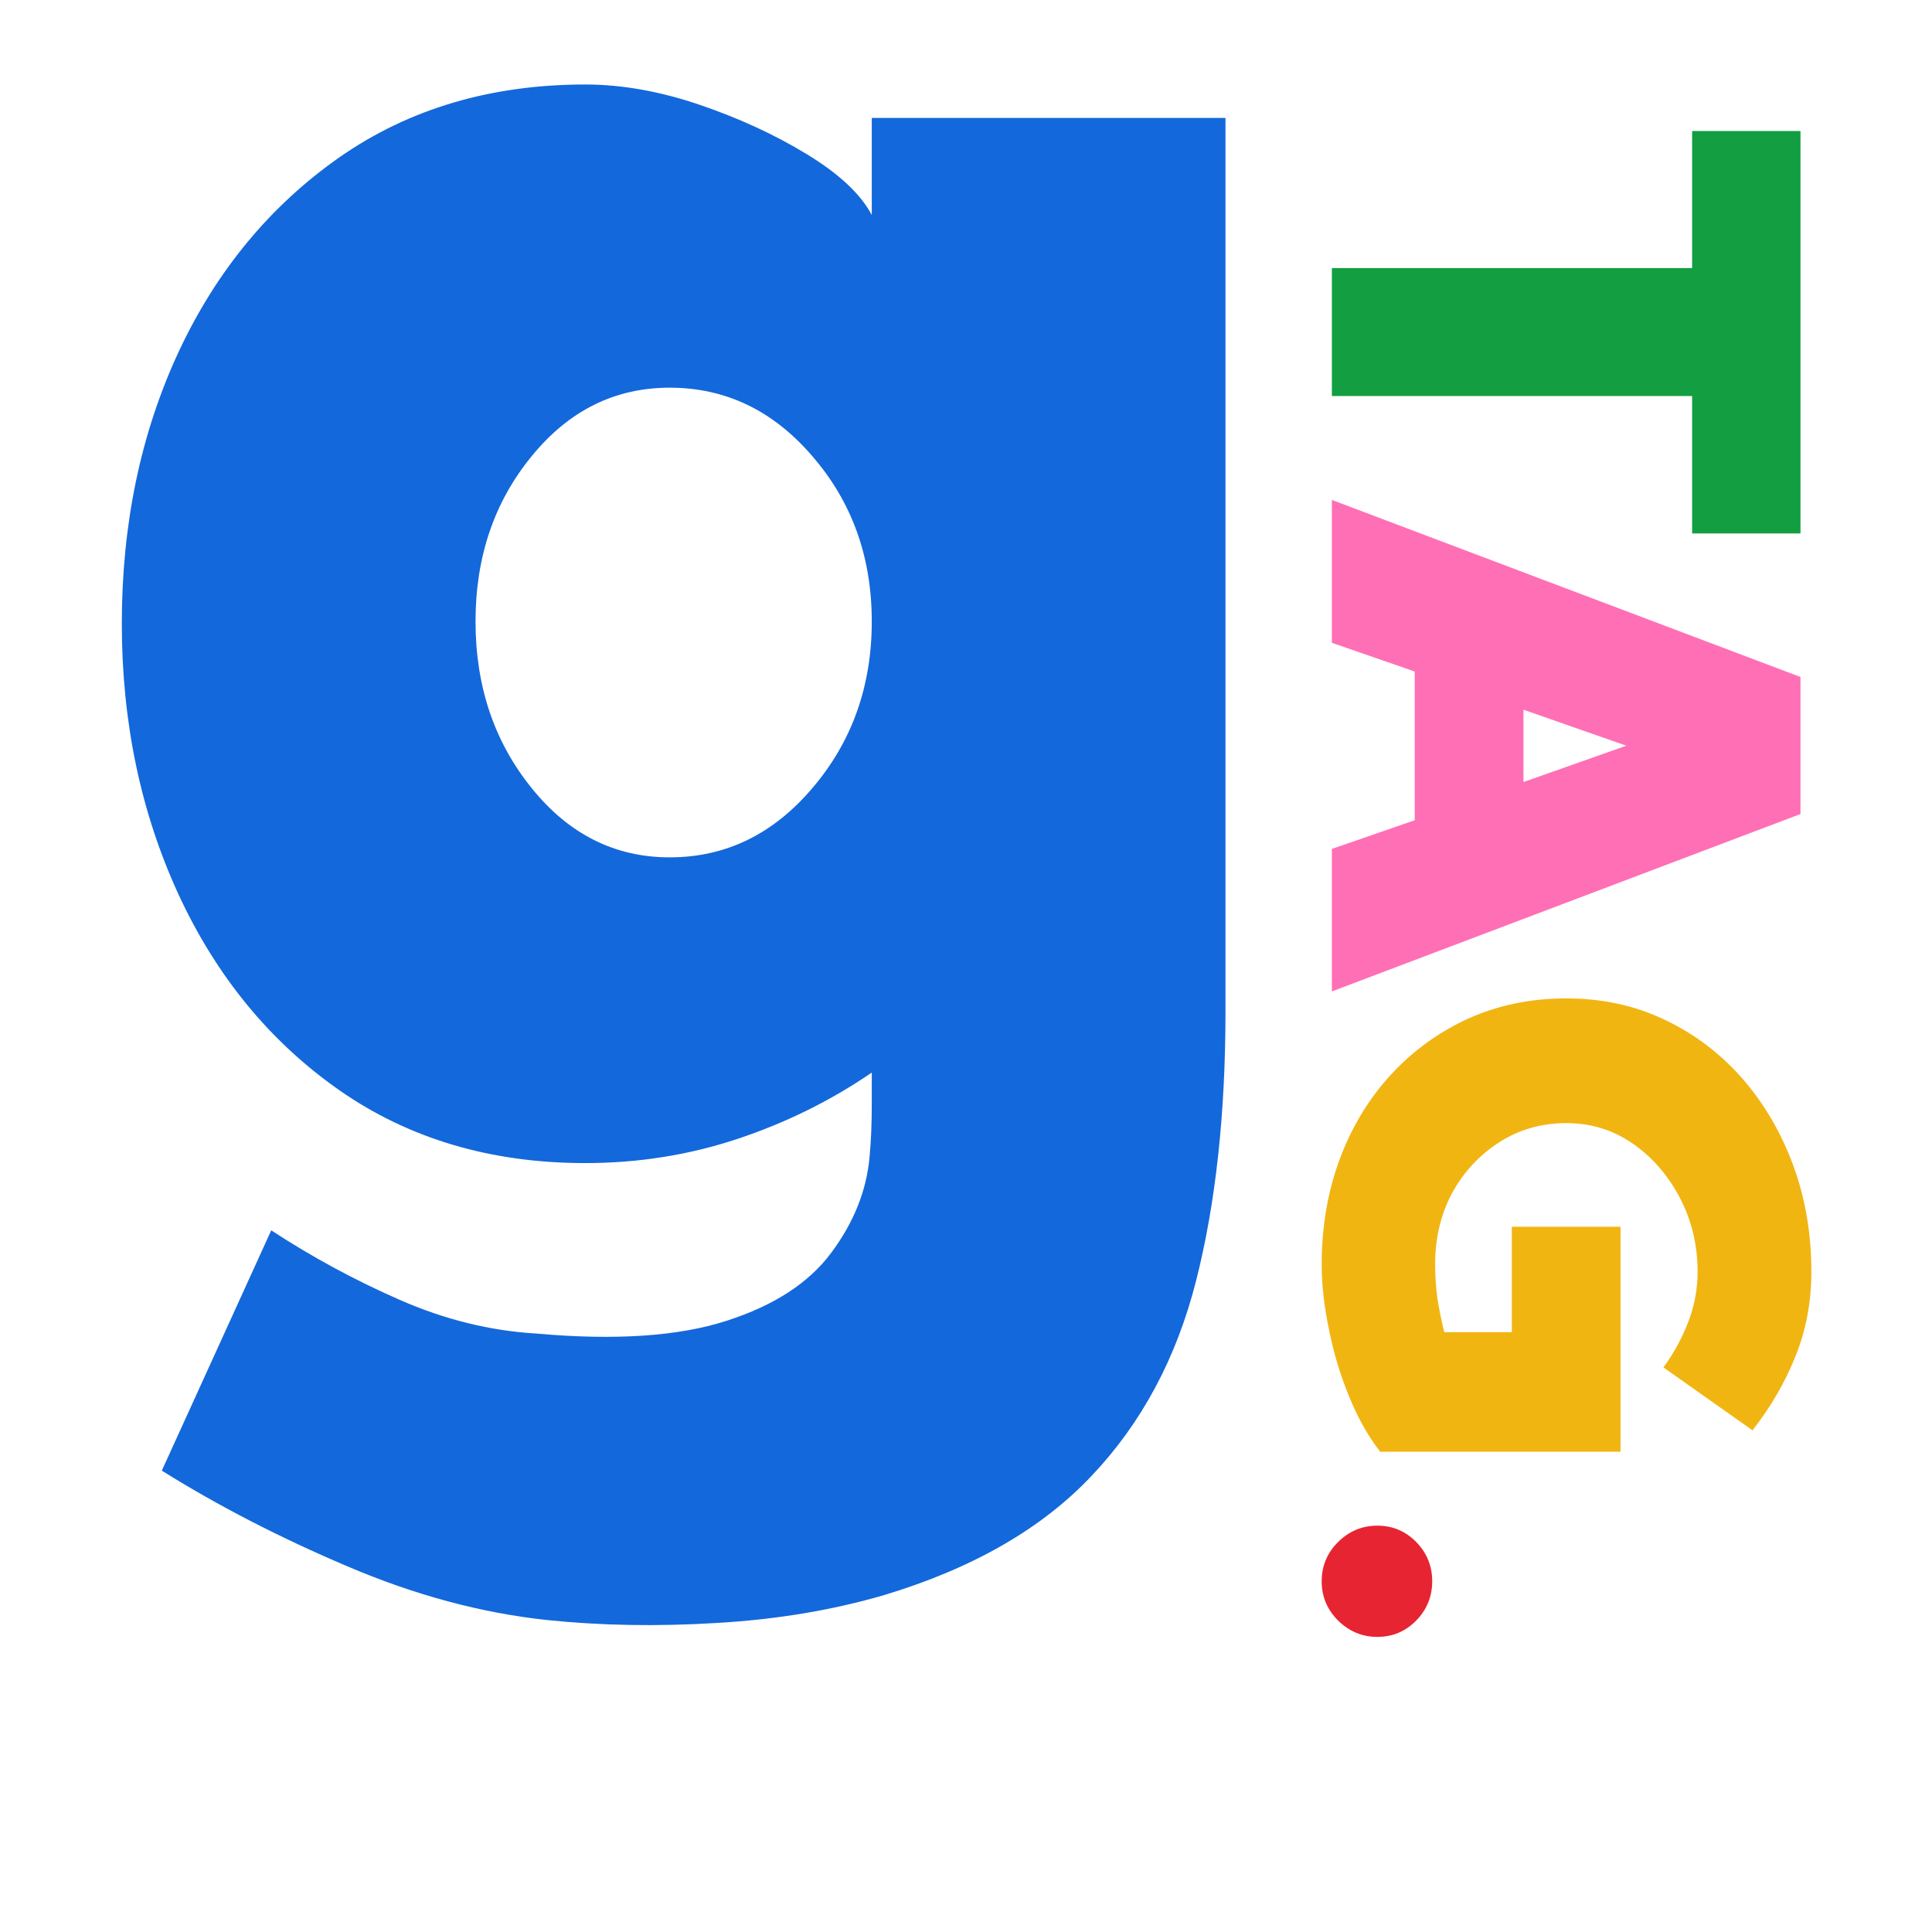
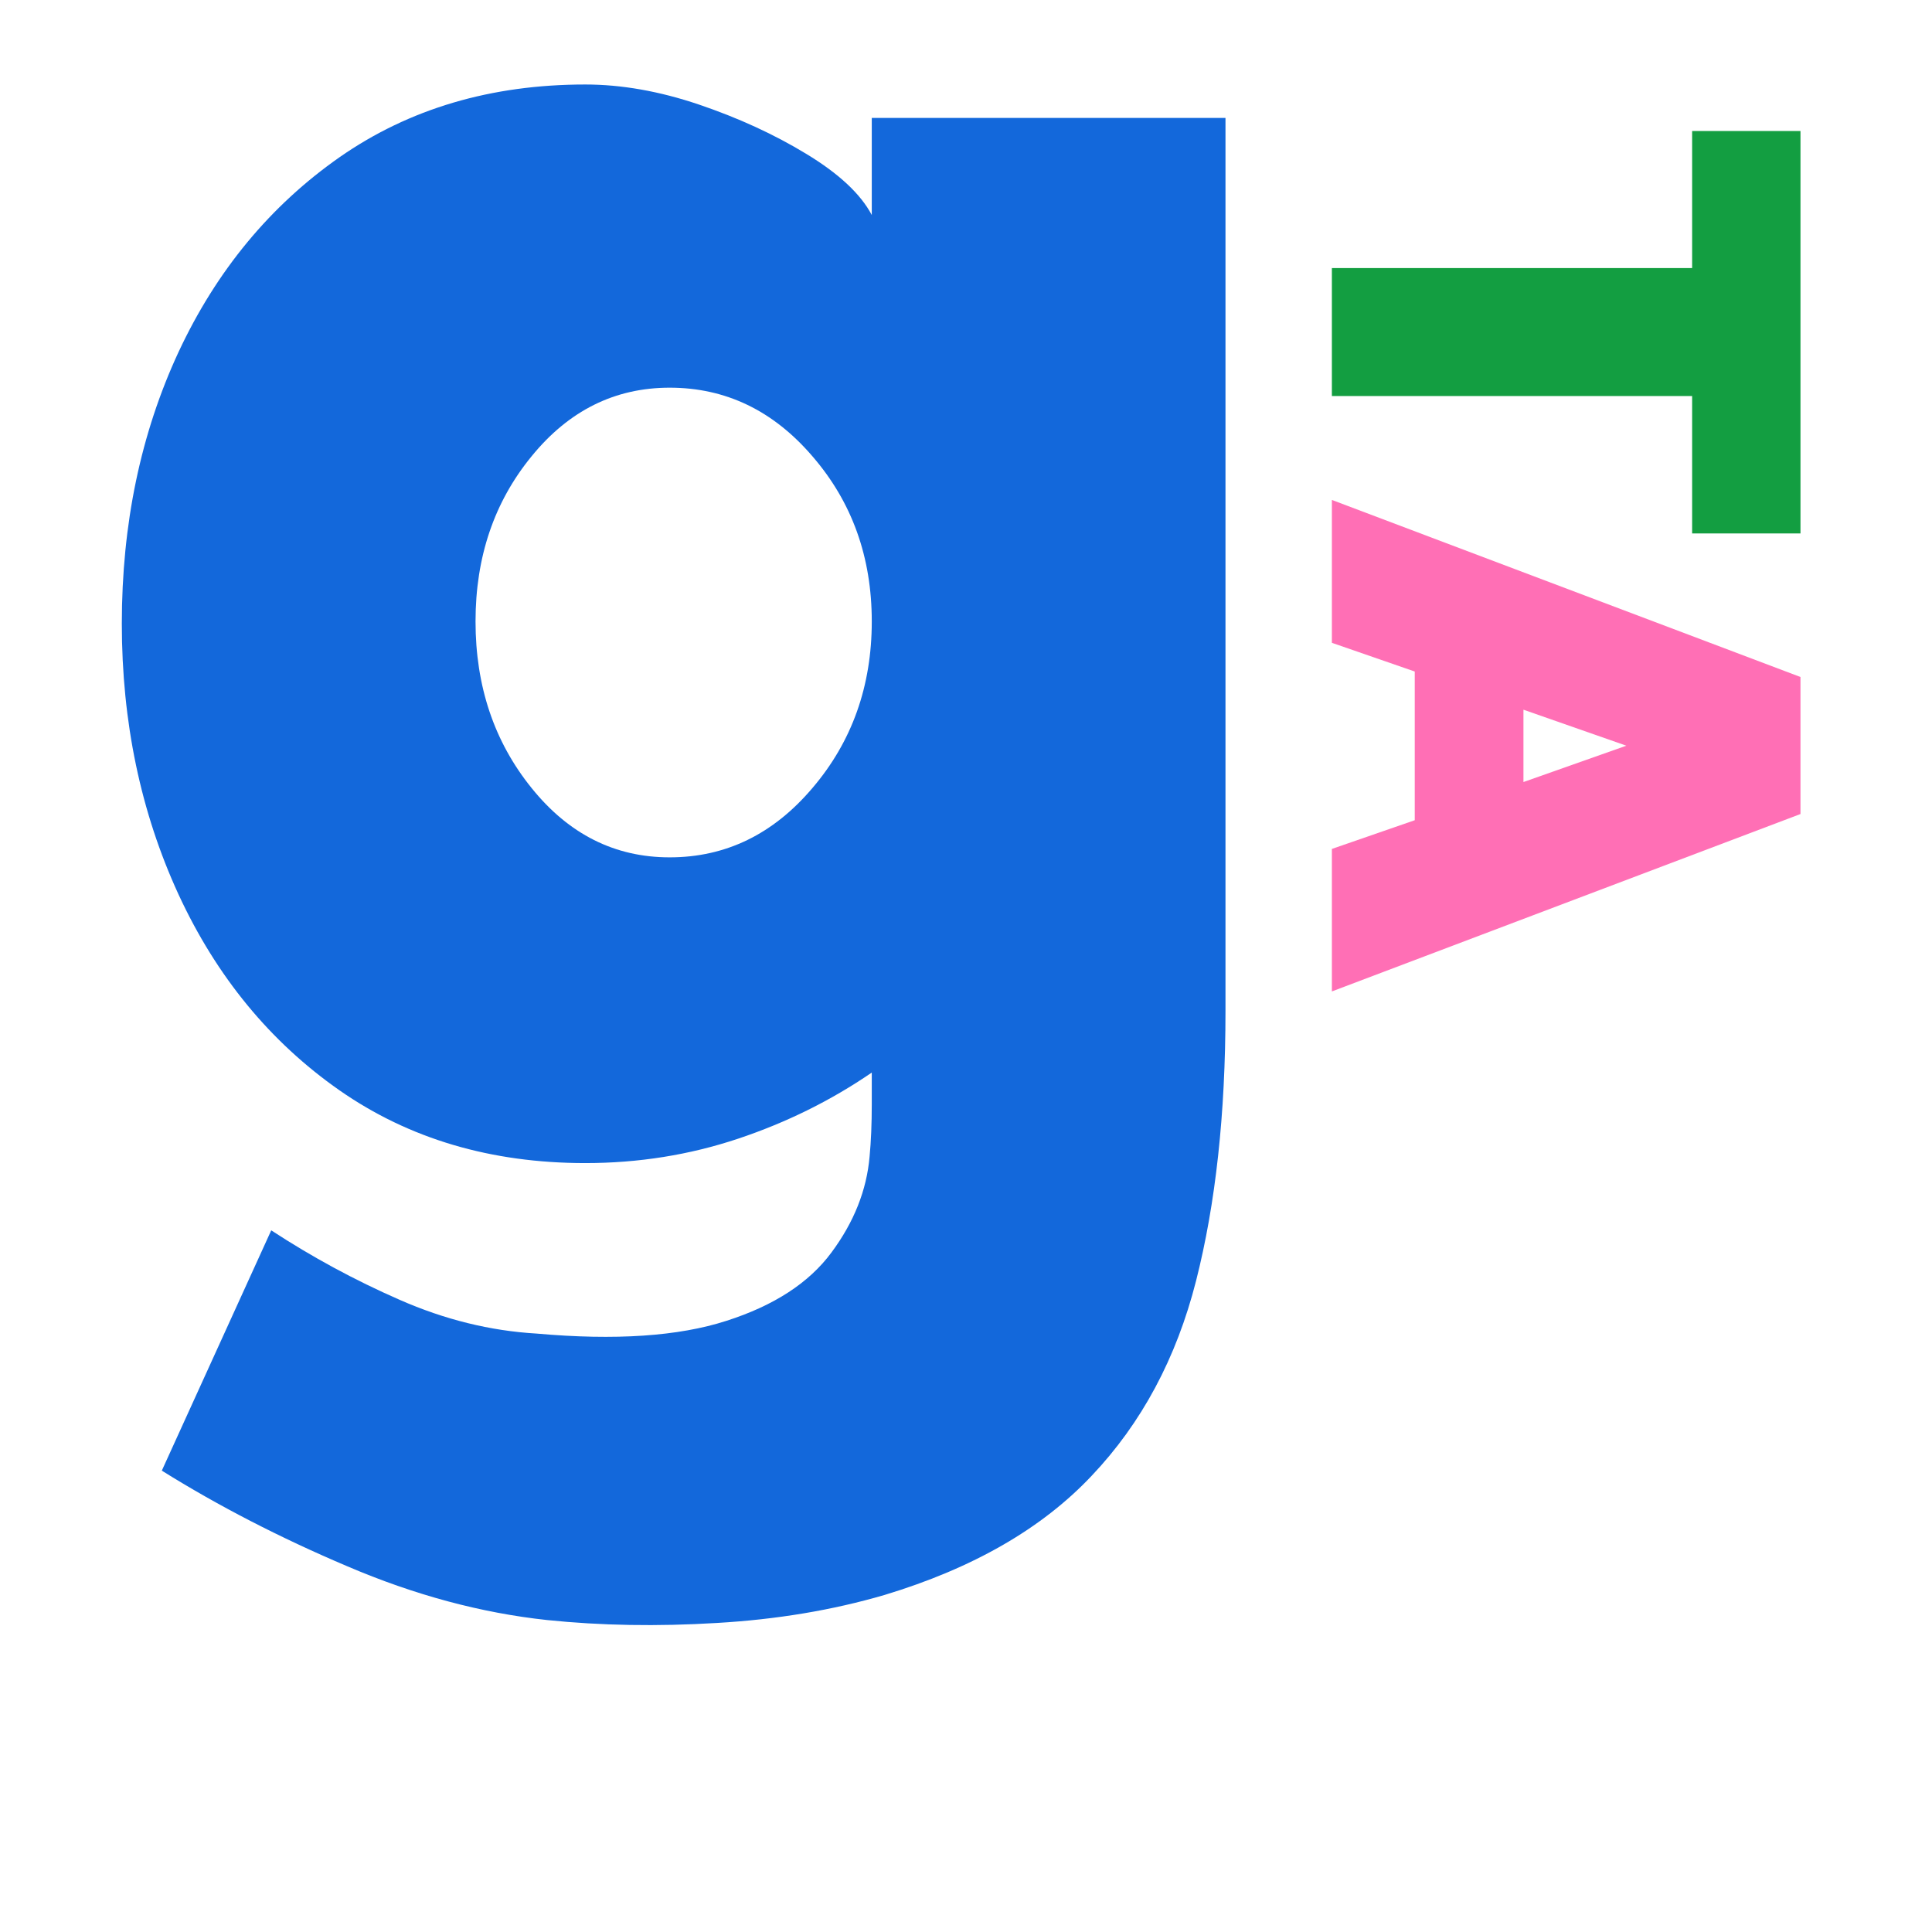
<svg xmlns="http://www.w3.org/2000/svg" width="100" zoomAndPan="magnify" viewBox="0 0 75.12 83.04" height="100" preserveAspectRatio="xMidYMid meet" version="1.2">
  <defs />
  <g id="6fc23fbb31">
    <g style="fill:#1368db;fill-opacity:1;">
      <g transform="translate(-1.443, 48.538)">
        <path style="stroke:none" d="M 50.156 -43.469 L 50.156 -5.078 C 50.156 -0.66 49.734 3.203 48.891 6.516 C 48.047 9.836 46.551 12.629 44.406 14.891 C 42.27 17.16 39.301 18.867 35.5 20.016 C 33.258 20.672 30.859 21.07 28.297 21.219 C 25.734 21.375 23.301 21.332 21 21.094 C 18.164 20.789 15.301 20.02 12.406 18.781 C 9.508 17.551 6.852 16.18 4.438 14.672 L 9.141 4.344 C 10.891 5.488 12.727 6.484 14.656 7.328 C 16.594 8.18 18.555 8.664 20.547 8.781 C 23.93 9.082 26.648 8.898 28.703 8.234 C 30.754 7.578 32.258 6.598 33.219 5.297 C 34.188 3.992 34.734 2.617 34.859 1.172 C 34.922 0.516 34.953 -0.234 34.953 -1.078 C 34.953 -1.93 34.953 -2.383 34.953 -2.438 C 33.203 -1.238 31.285 -0.289 29.203 0.406 C 27.117 1.102 24.93 1.453 22.641 1.453 C 18.586 1.453 15.066 0.41 12.078 -1.672 C 9.098 -3.754 6.789 -6.562 5.156 -10.094 C 3.531 -13.625 2.719 -17.504 2.719 -21.734 C 2.719 -26.016 3.531 -29.906 5.156 -33.406 C 6.789 -36.906 9.098 -39.695 12.078 -41.781 C 15.066 -43.863 18.586 -44.906 22.641 -44.906 C 24.203 -44.906 25.828 -44.617 27.516 -44.047 C 29.211 -43.473 30.754 -42.766 32.141 -41.922 C 33.535 -41.078 34.473 -40.203 34.953 -39.297 L 34.953 -43.469 Z M 26.266 -11.688 C 28.672 -11.688 30.719 -12.68 32.406 -14.672 C 34.102 -16.66 34.953 -19.047 34.953 -21.828 C 34.953 -24.598 34.102 -26.961 32.406 -28.922 C 30.719 -30.891 28.672 -31.875 26.266 -31.875 C 23.91 -31.875 21.93 -30.891 20.328 -28.922 C 18.723 -26.961 17.922 -24.598 17.922 -21.828 C 17.922 -19.047 18.723 -16.66 20.328 -14.672 C 21.93 -12.68 23.91 -11.688 26.266 -11.688 Z M 26.266 -11.688 " />
      </g>
    </g>
    <g style="fill:#139e41;fill-opacity:1;">
      <g transform="translate(53.286, 5.053)">
        <path style="stroke:none" d="M 20.141 17.875 L 15.484 17.875 L 15.484 11.969 L 0 11.969 L 0 6.469 L 15.484 6.469 L 15.484 0.578 L 20.141 0.578 Z M 20.141 17.875 " />
      </g>
    </g>
    <g style="fill:#ff6fb5;fill-opacity:1;">
      <g transform="translate(53.286, 21.207)">
        <path style="stroke:none" d="M 0 15.281 L 3.562 14.047 L 3.562 7.656 L 0 6.422 L 0 0.281 L 20.141 7.891 L 20.141 13.781 L 0 21.406 Z M 8.234 9.297 L 8.234 12.406 L 12.656 10.844 Z M 8.234 9.297 " />
      </g>
    </g>
    <g style="fill:#f1b512;fill-opacity:1;">
      <g transform="translate(53.286, 42.054)">
-         <path style="stroke:none" d="M 12.406 10.672 L 12.406 20.344 L 2.078 20.344 C 1.555 19.676 1.109 18.879 0.734 17.953 C 0.359 17.035 0.07 16.082 -0.125 15.094 C -0.332 14.102 -0.438 13.172 -0.438 12.297 C -0.438 10.66 -0.176 9.145 0.344 7.75 C 0.863 6.363 1.598 5.156 2.547 4.125 C 3.492 3.102 4.602 2.301 5.875 1.719 C 7.156 1.145 8.555 0.859 10.078 0.859 C 11.609 0.859 13.008 1.16 14.281 1.766 C 15.562 2.367 16.676 3.207 17.625 4.281 C 18.57 5.363 19.305 6.613 19.828 8.031 C 20.348 9.445 20.609 10.973 20.609 12.609 C 20.609 13.91 20.379 15.125 19.922 16.25 C 19.473 17.375 18.859 18.43 18.078 19.422 L 14.25 16.719 C 14.688 16.125 15.039 15.477 15.312 14.781 C 15.582 14.082 15.719 13.359 15.719 12.609 C 15.719 11.453 15.461 10.391 14.953 9.422 C 14.441 8.453 13.766 7.676 12.922 7.094 C 12.078 6.508 11.129 6.219 10.078 6.219 C 9.035 6.219 8.086 6.484 7.234 7.016 C 6.379 7.555 5.695 8.281 5.188 9.188 C 4.688 10.102 4.438 11.141 4.438 12.297 C 4.438 12.785 4.469 13.258 4.531 13.719 C 4.602 14.188 4.703 14.68 4.828 15.203 L 7.734 15.203 L 7.734 10.672 Z M 12.406 10.672 " />
-       </g>
+         </g>
    </g>
    <g style="fill:#e72432;fill-opacity:1;">
      <g transform="translate(53.286, 64.137)">
-         <path style="stroke:none" d="M 1.953 6.219 C 1.305 6.219 0.742 5.984 0.266 5.516 C -0.203 5.047 -0.438 4.484 -0.438 3.828 C -0.438 3.172 -0.203 2.609 0.266 2.141 C 0.742 1.672 1.305 1.438 1.953 1.438 C 2.609 1.438 3.164 1.672 3.625 2.141 C 4.082 2.609 4.312 3.172 4.312 3.828 C 4.312 4.484 4.082 5.047 3.625 5.516 C 3.164 5.984 2.609 6.219 1.953 6.219 Z M 1.953 6.219 " />
-       </g>
+         </g>
    </g>
  </g>
</svg>